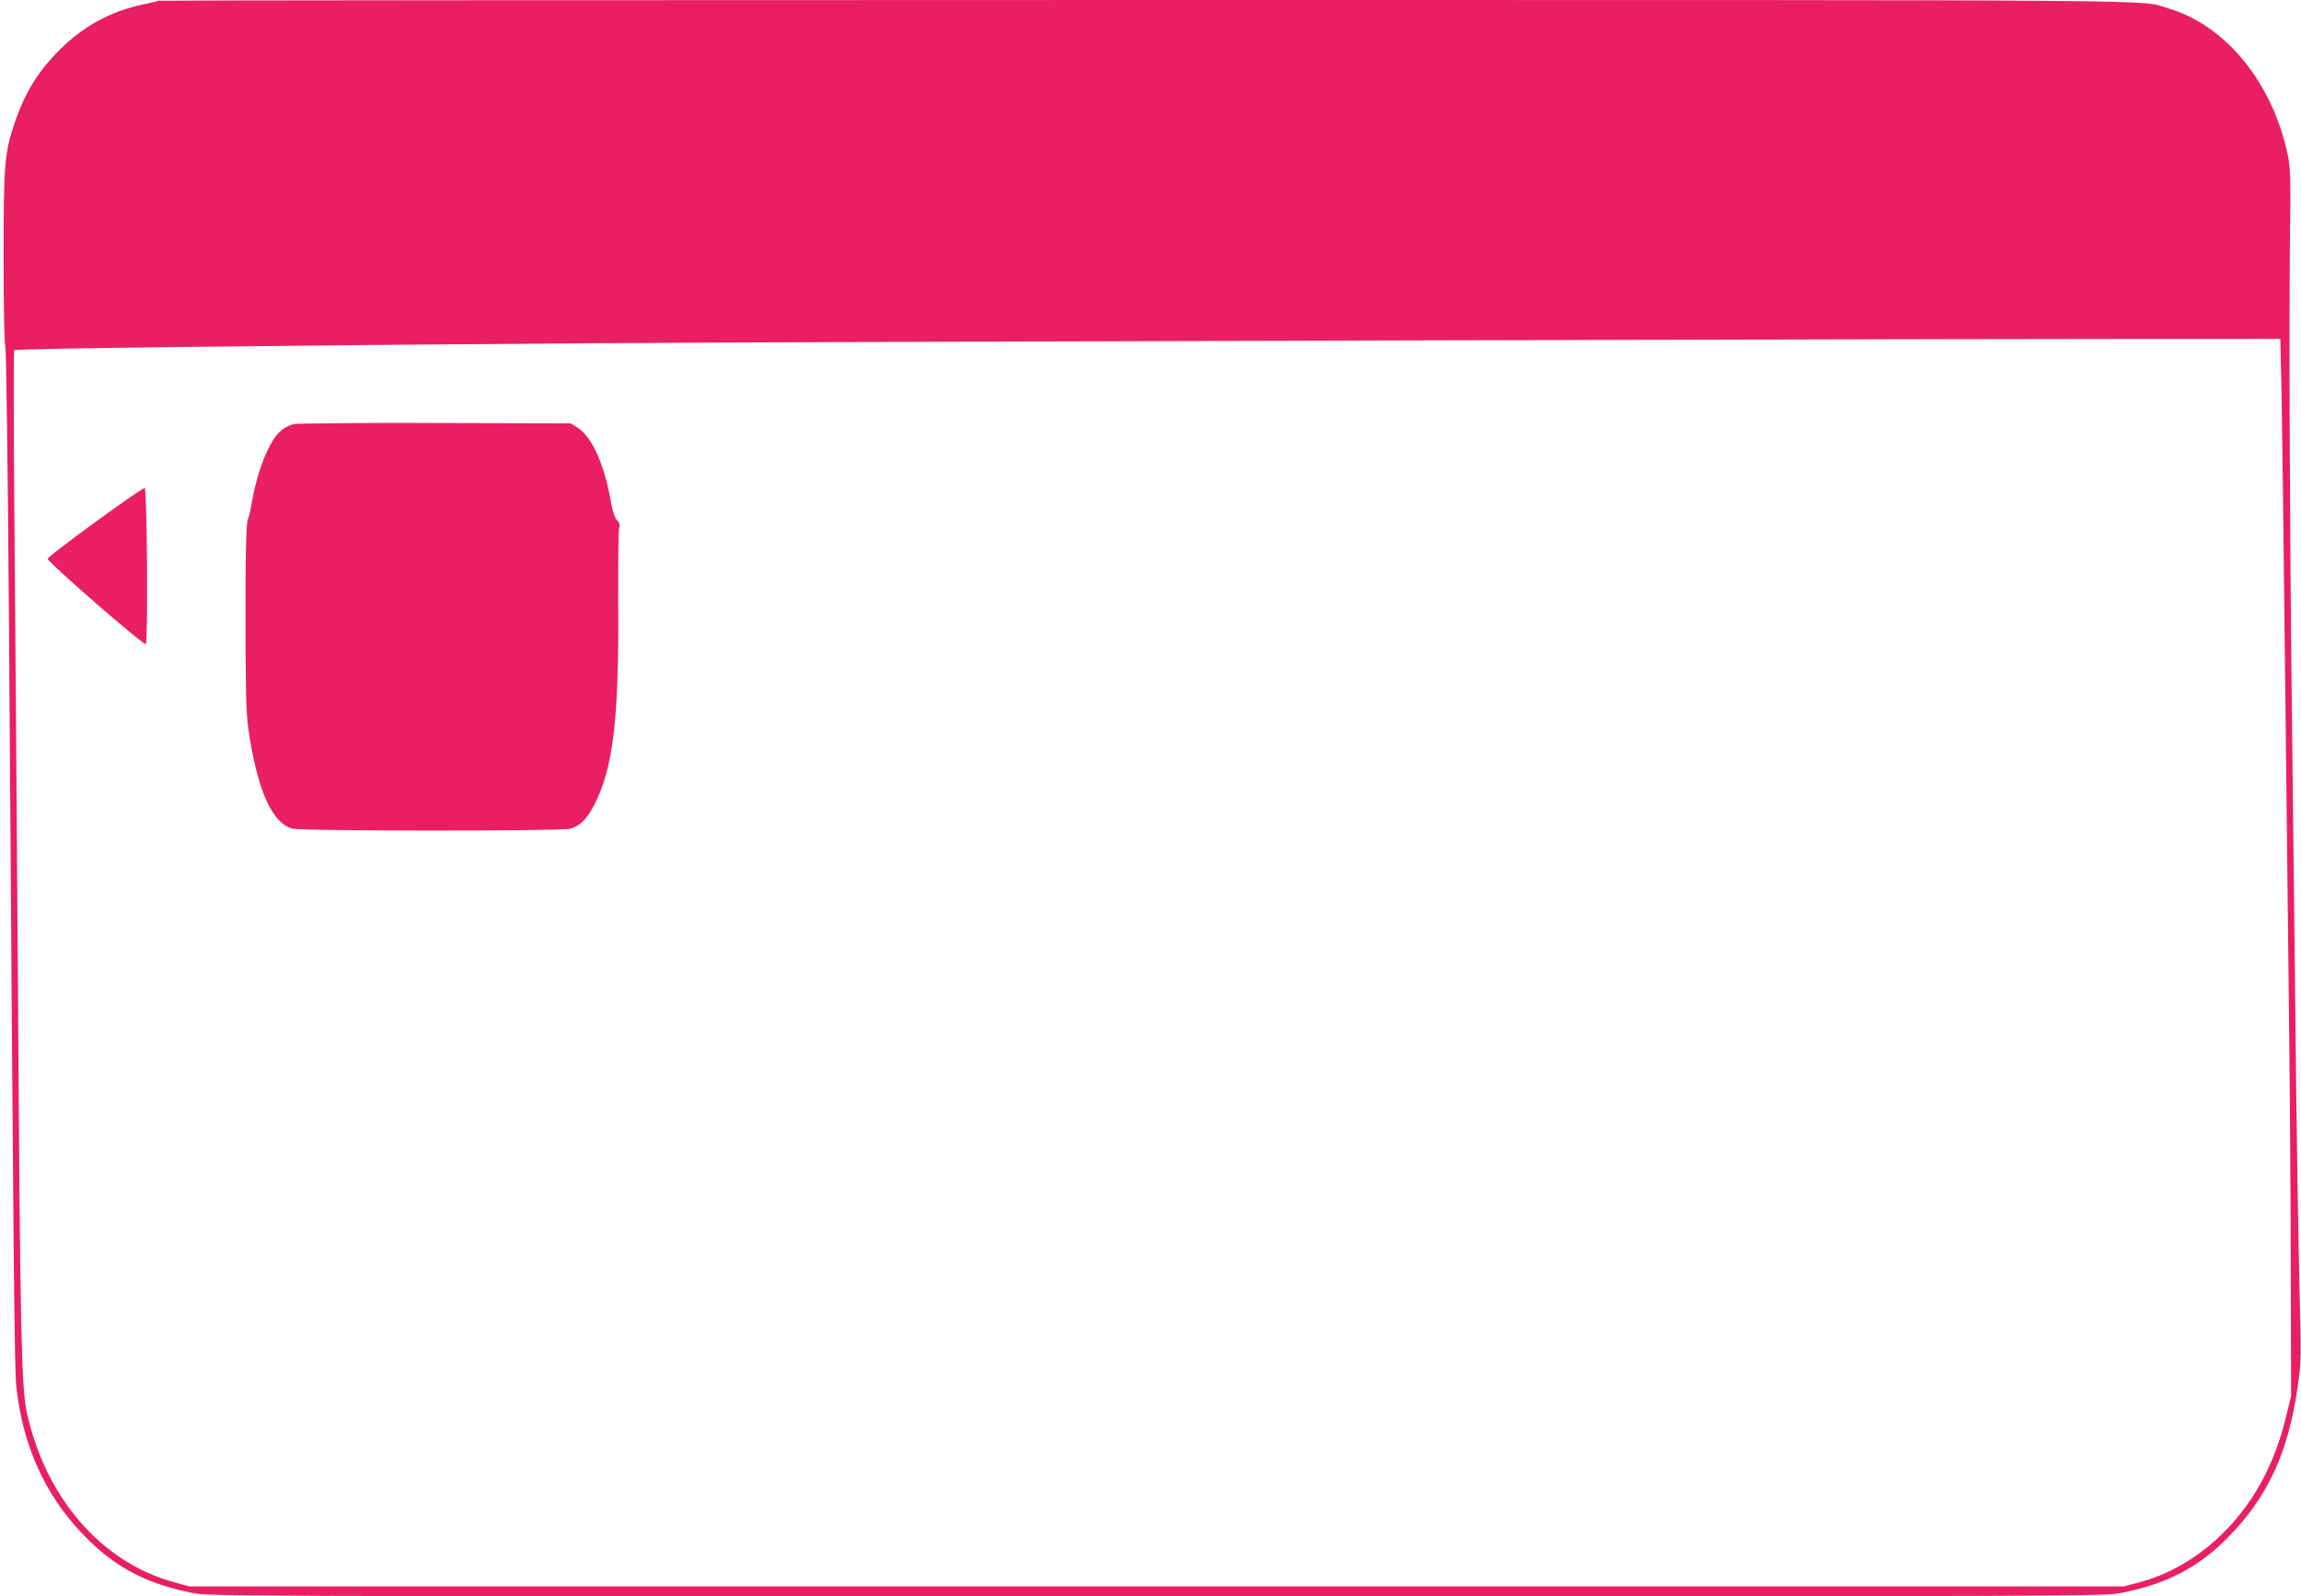
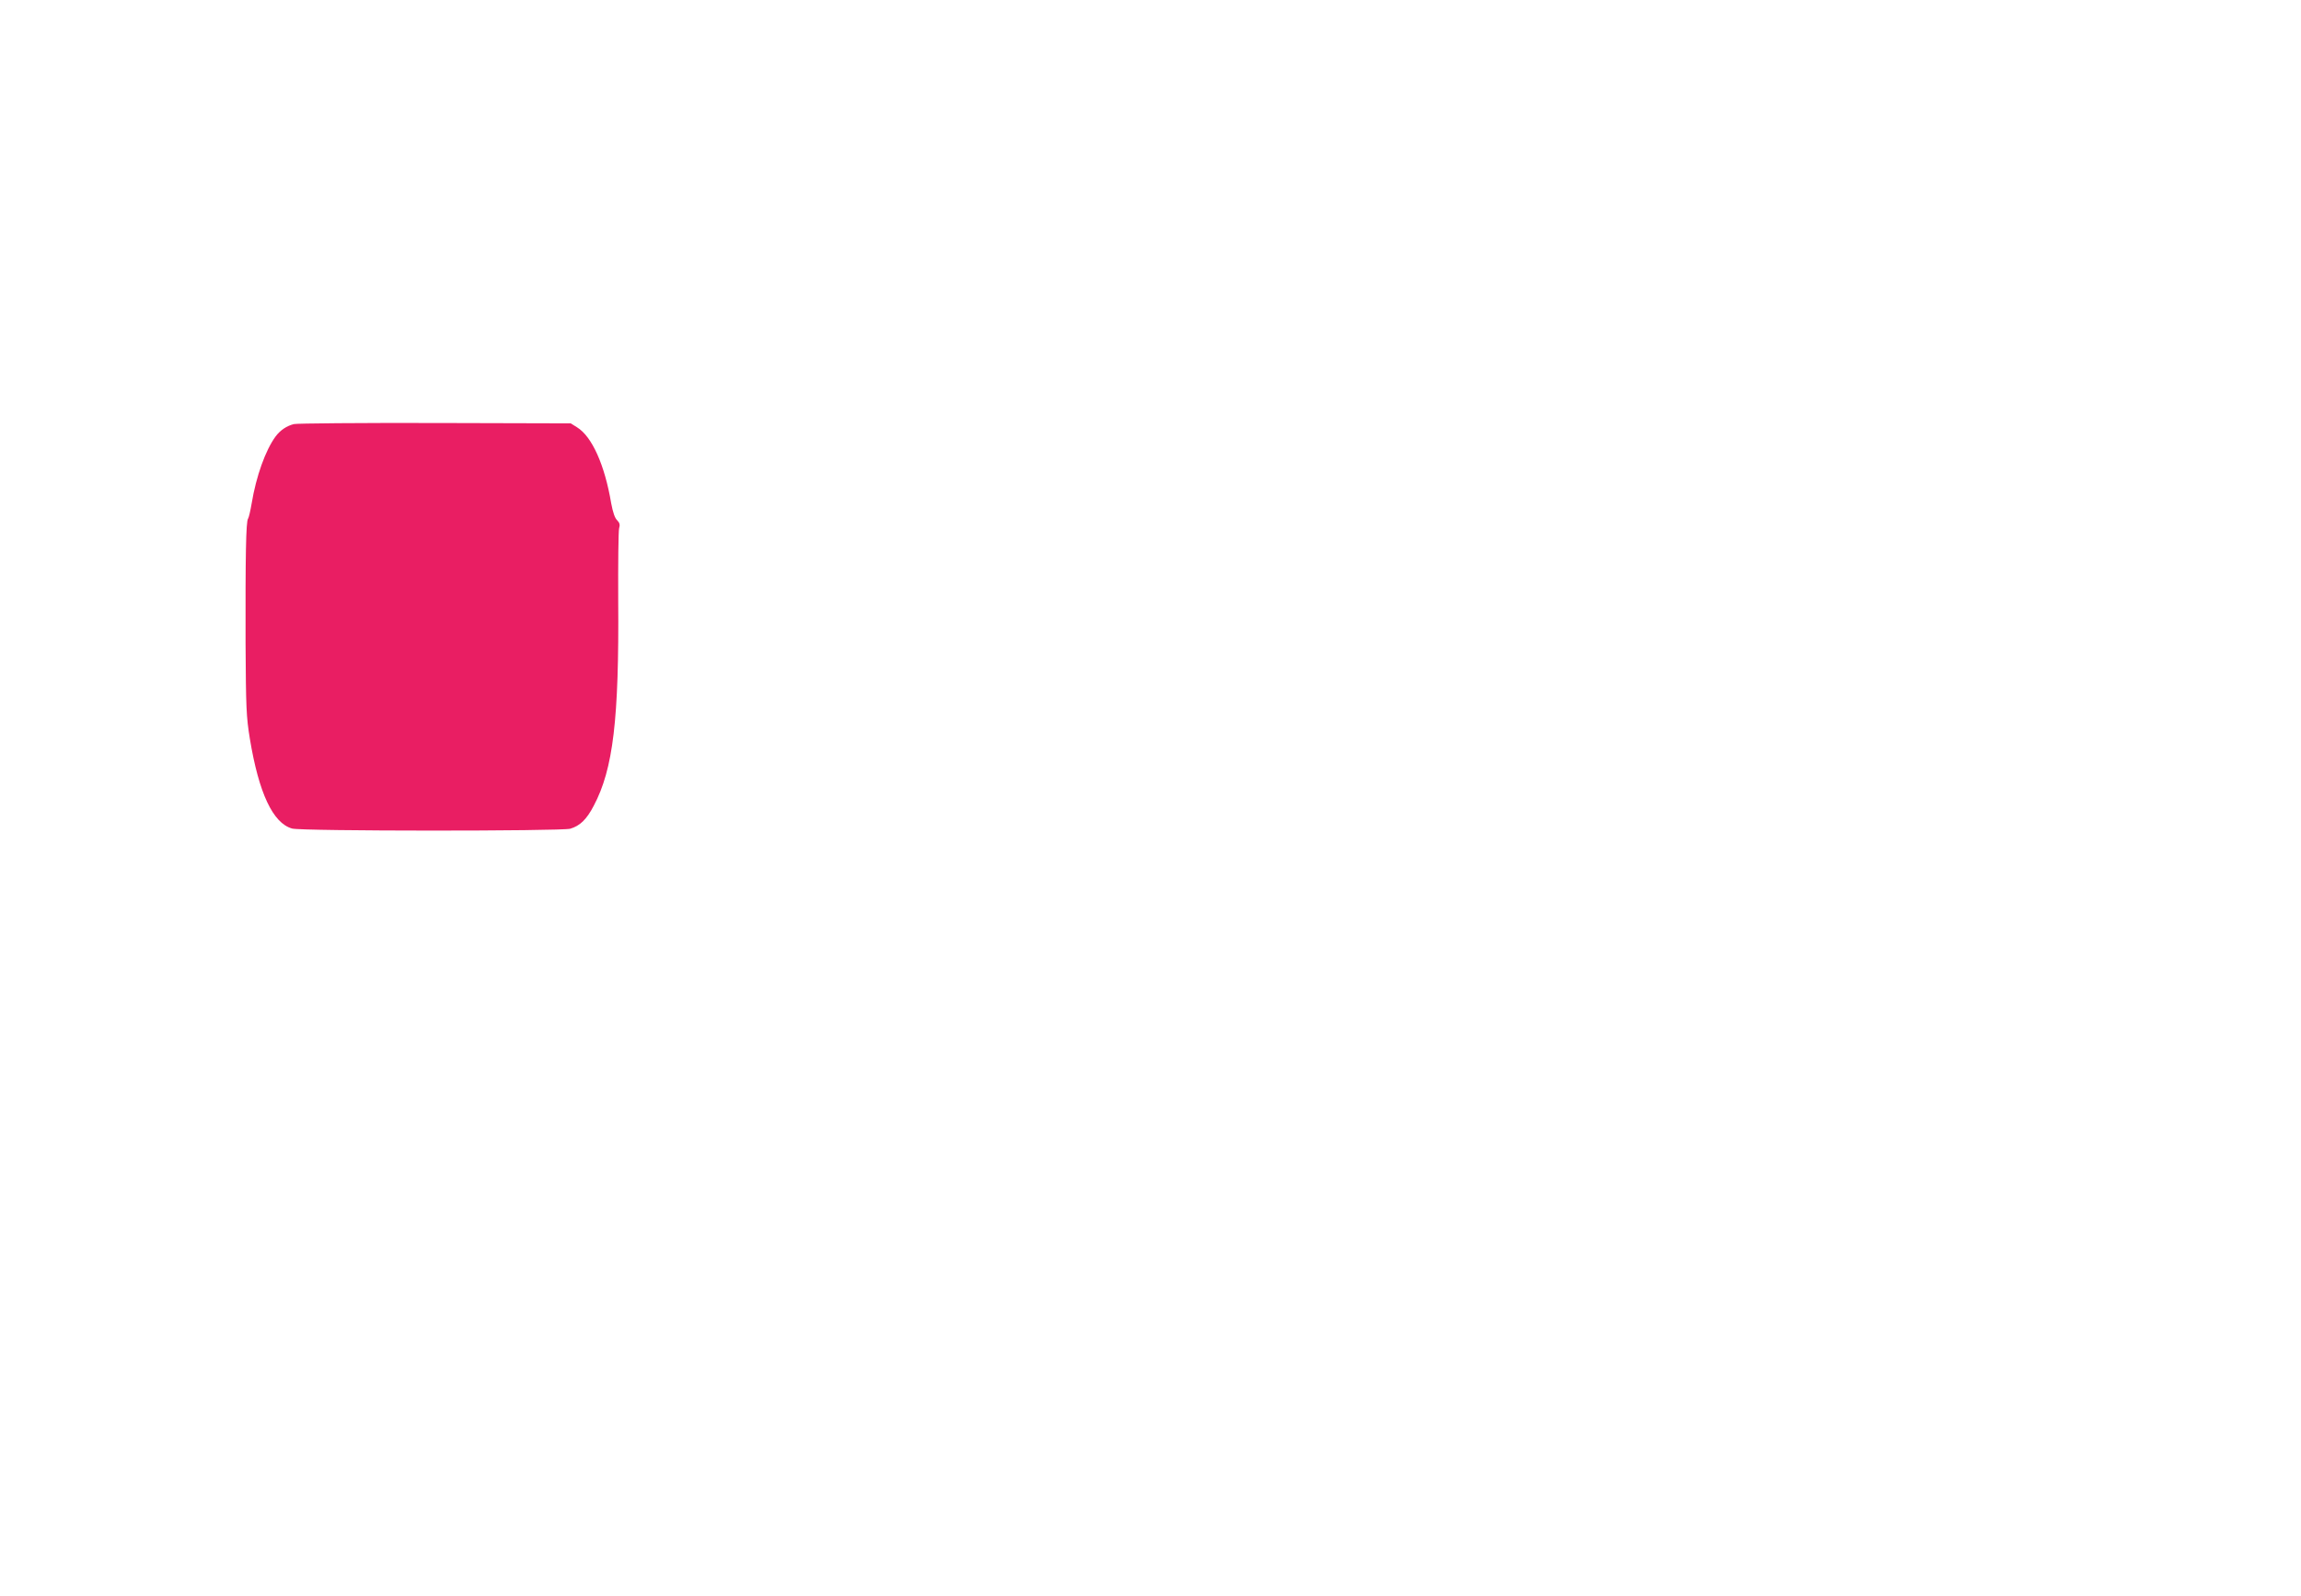
<svg xmlns="http://www.w3.org/2000/svg" version="1.0" width="1280pt" height="888pt" viewBox="0 0 1280 888" preserveAspectRatio="xMidYMid meet">
  <g transform="translate(0,888) scale(0.1,-0.1)" fill="#e91e63" stroke="none">
-     <path d="M879 8876 c-3 -3 -40 -12 -84 -21 -177 -37 -329 -119 -461 -250 -123 -122 -196 -241 -254 -413 -55 -163 -60 -230 -60 -744 0 -266 4 -477 9 -490 6 -13 14 -654 21 -1548 25 -3606 30 -4147 41 -4245 36 -329 160 -602 372 -822 173 -179 345 -271 602 -323 99 -20 137 -20 5370 -20 5233 0 5271 0 5370 20 250 50 424 141 588 307 221 225 334 467 387 829 22 146 22 157 11 589 -6 242 -16 861 -21 1375 -6 514 -15 1338 -21 1830 -12 1008 -16 2137 -10 2645 4 289 2 352 -12 420 -84 404 -345 725 -667 819 -170 49 231 46 -5679 46 -3024 0 -5500 -2 -5502 -4z m11813 -2191 c3 -170 11 -773 17 -1340 6 -566 16 -1430 22 -1920 6 -490 12 -1209 12 -1600 l2 -710 -27 -111 c-66 -276 -188 -497 -370 -670 -133 -126 -285 -213 -451 -257 l-82 -22 -5380 0 -5380 0 -85 23 c-405 110 -717 469 -821 946 -30 139 -37 439 -49 2351 -7 946 -15 2132 -20 2635 -4 503 -5 918 -1 922 8 9 1477 27 3251 39 1053 8 8013 26 9315 24 l40 0 7 -310z" />
    <path d="M1635 6521 c-40 -10 -76 -34 -102 -69 -56 -76 -108 -221 -133 -372 -7 -41 -16 -80 -20 -85 -12 -14 -15 -212 -14 -690 2 -361 4 -413 24 -535 50 -302 128 -469 235 -499 54 -15 1494 -15 1547 -1 54 16 91 51 131 128 108 204 141 480 136 1142 -1 206 1 387 5 401 6 20 3 31 -11 45 -13 12 -24 46 -33 94 -36 214 -107 372 -190 423 l-35 22 -755 2 c-415 1 -769 -2 -785 -6z" />
-     <path d="M530 5976 c-146 -106 -265 -198 -265 -204 0 -19 536 -485 546 -475 13 13 7 865 -6 869 -5 2 -129 -84 -275 -190z" />
  </g>
</svg>